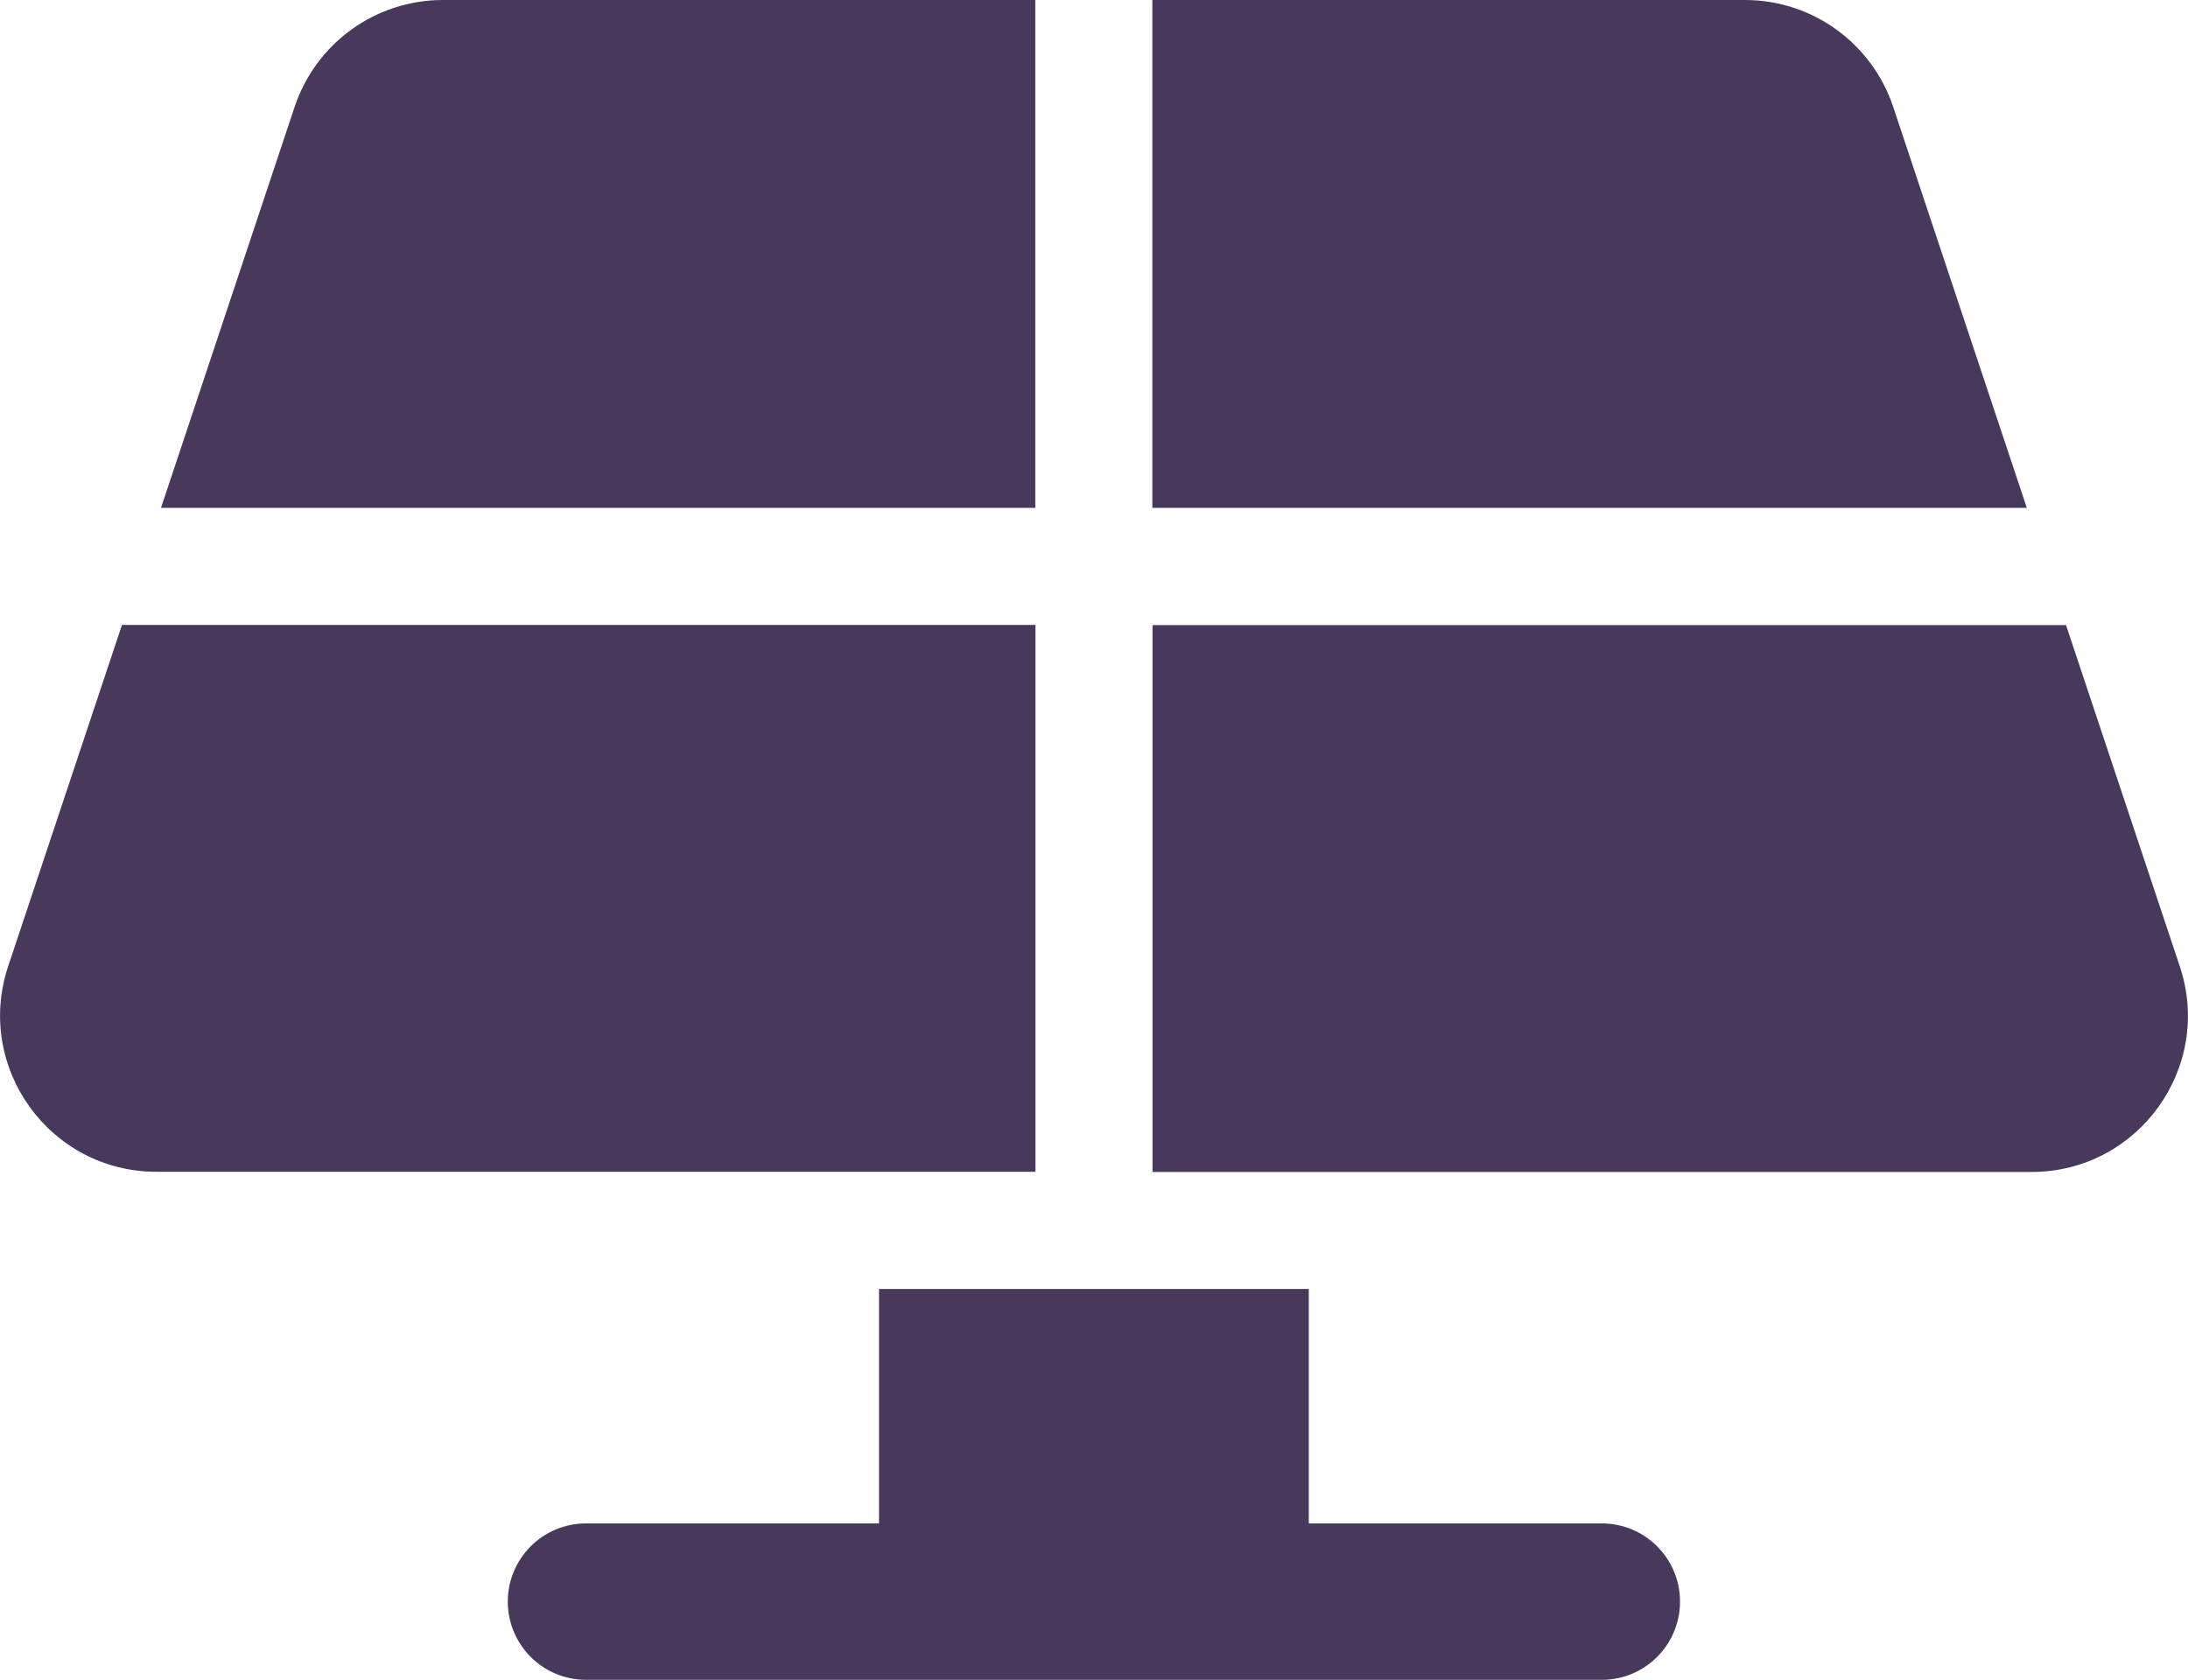
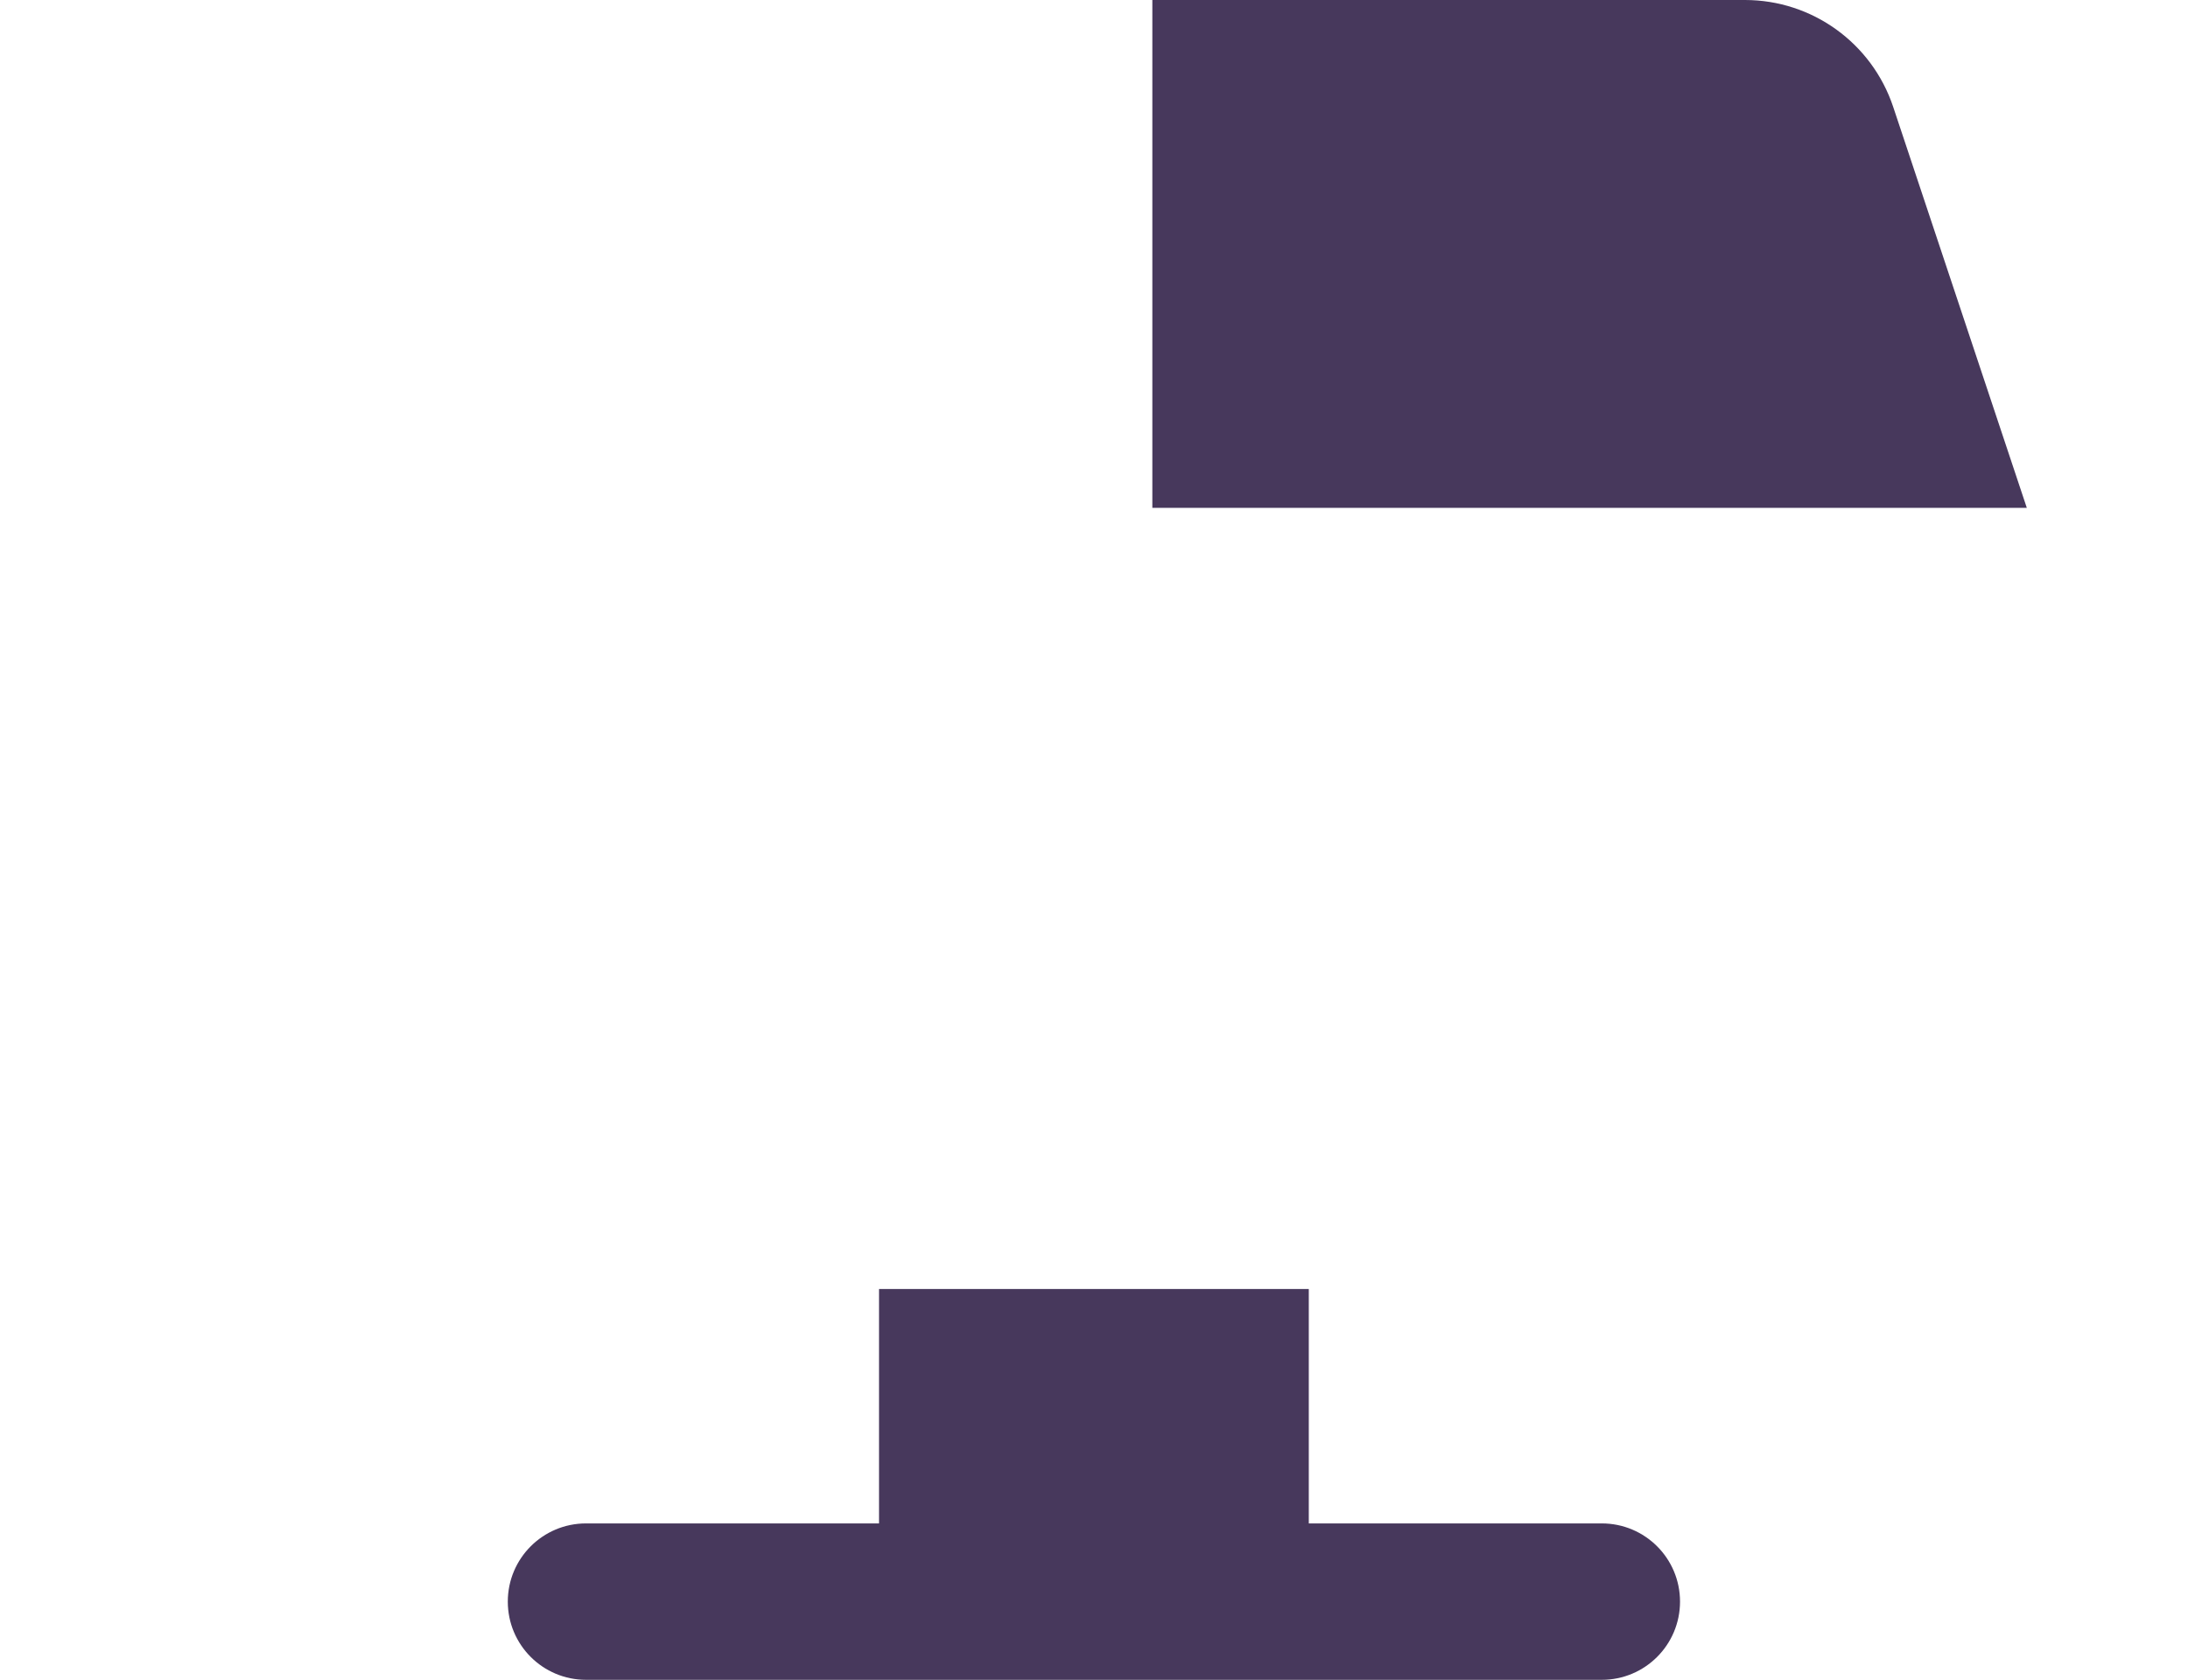
<svg xmlns="http://www.w3.org/2000/svg" id="Layer_1" viewBox="0 0 120 92.14">
  <defs>
    <style>.cls-1{fill:#47385c;stroke-width:0px;}</style>
  </defs>
  <path class="cls-1" d="m32.14,83.57h16.07v-12.86h23.57v12.86h16.07c2.37,0,4.29,1.92,4.29,4.29s-1.92,4.29-4.29,4.29h-55.71c-2.37,0-4.29-1.92-4.29-4.29s1.92-4.29,4.29-4.29Z" />
-   <path class="cls-1" d="m16.16,5.86c1.17-3.5,4.44-5.86,8.13-5.86h32.49v27.86H8.83l7.33-22Z" />
  <path class="cls-1" d="m63.21,0h32.49c3.69,0,6.96,2.36,8.13,5.86l7.33,22h-47.96V0Z" />
-   <path class="cls-1" d="m63.21,34.29h50.1l6.24,18.72c1.85,5.55-2.28,11.28-8.13,11.28h-48.21v-30Z" />
-   <path class="cls-1" d="m.45,53l6.24-18.72h50.1v30H8.58c-5.85,0-9.98-5.73-8.13-11.28Z" />
</svg>